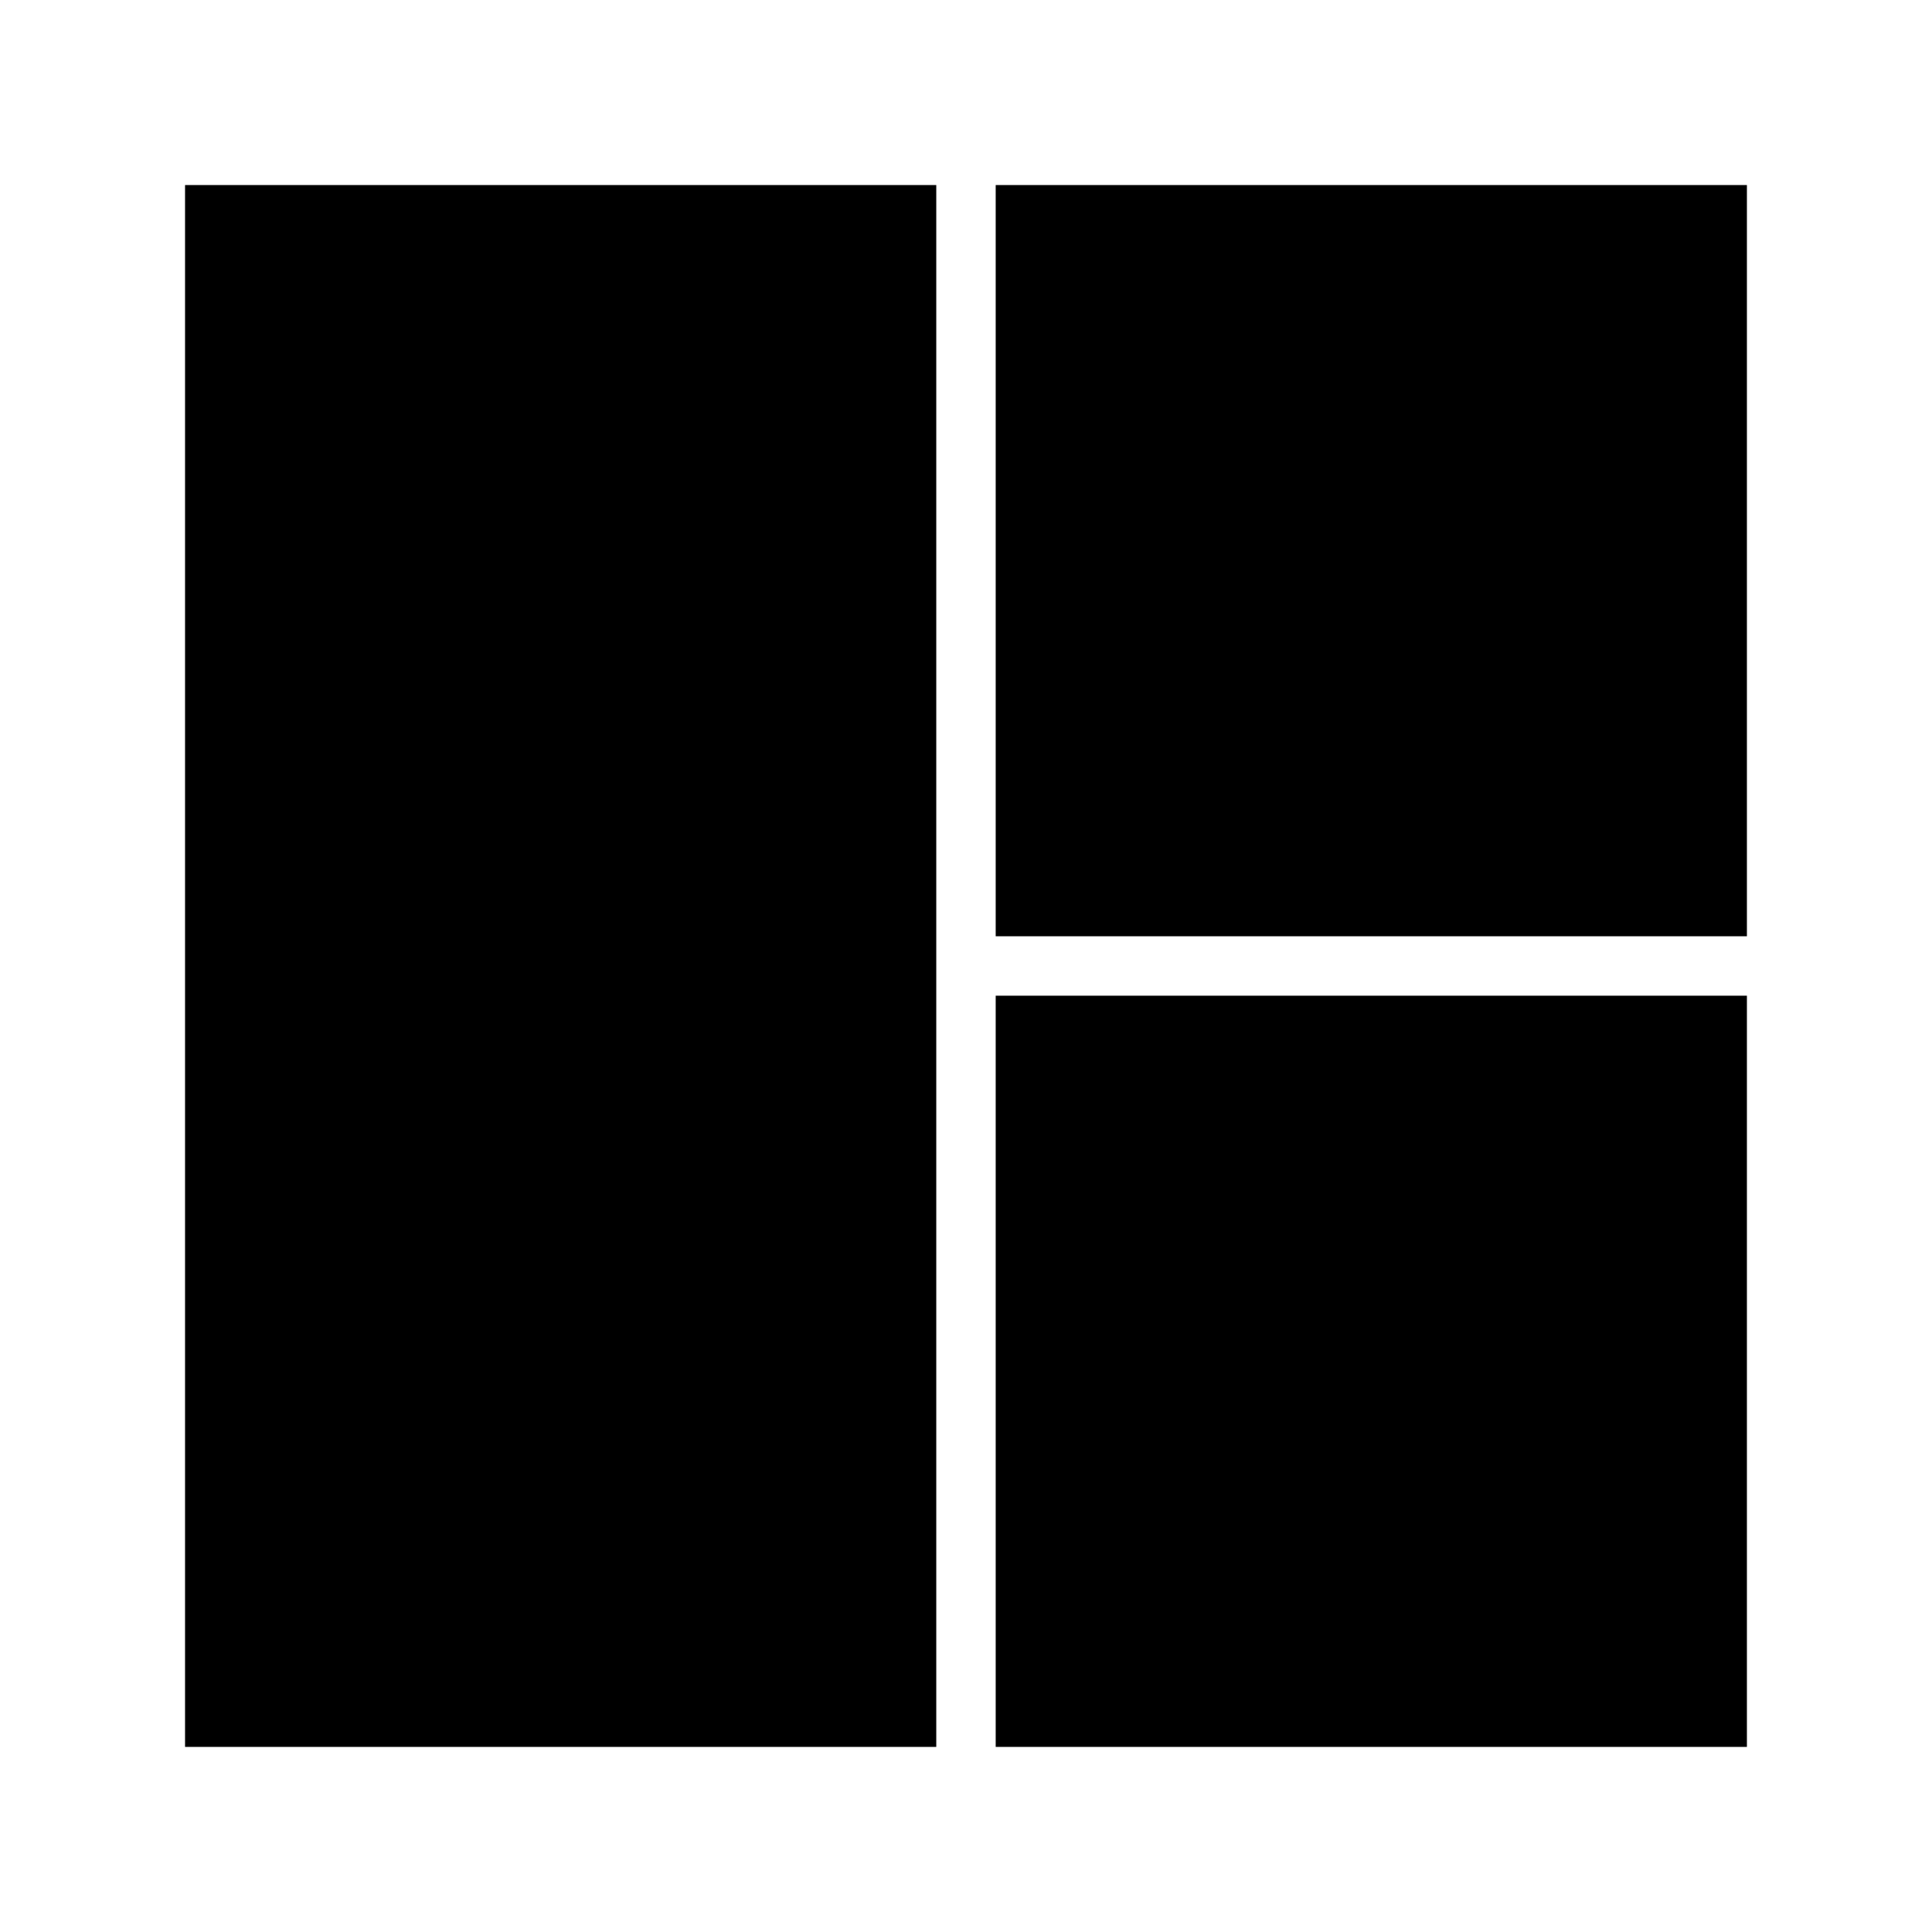
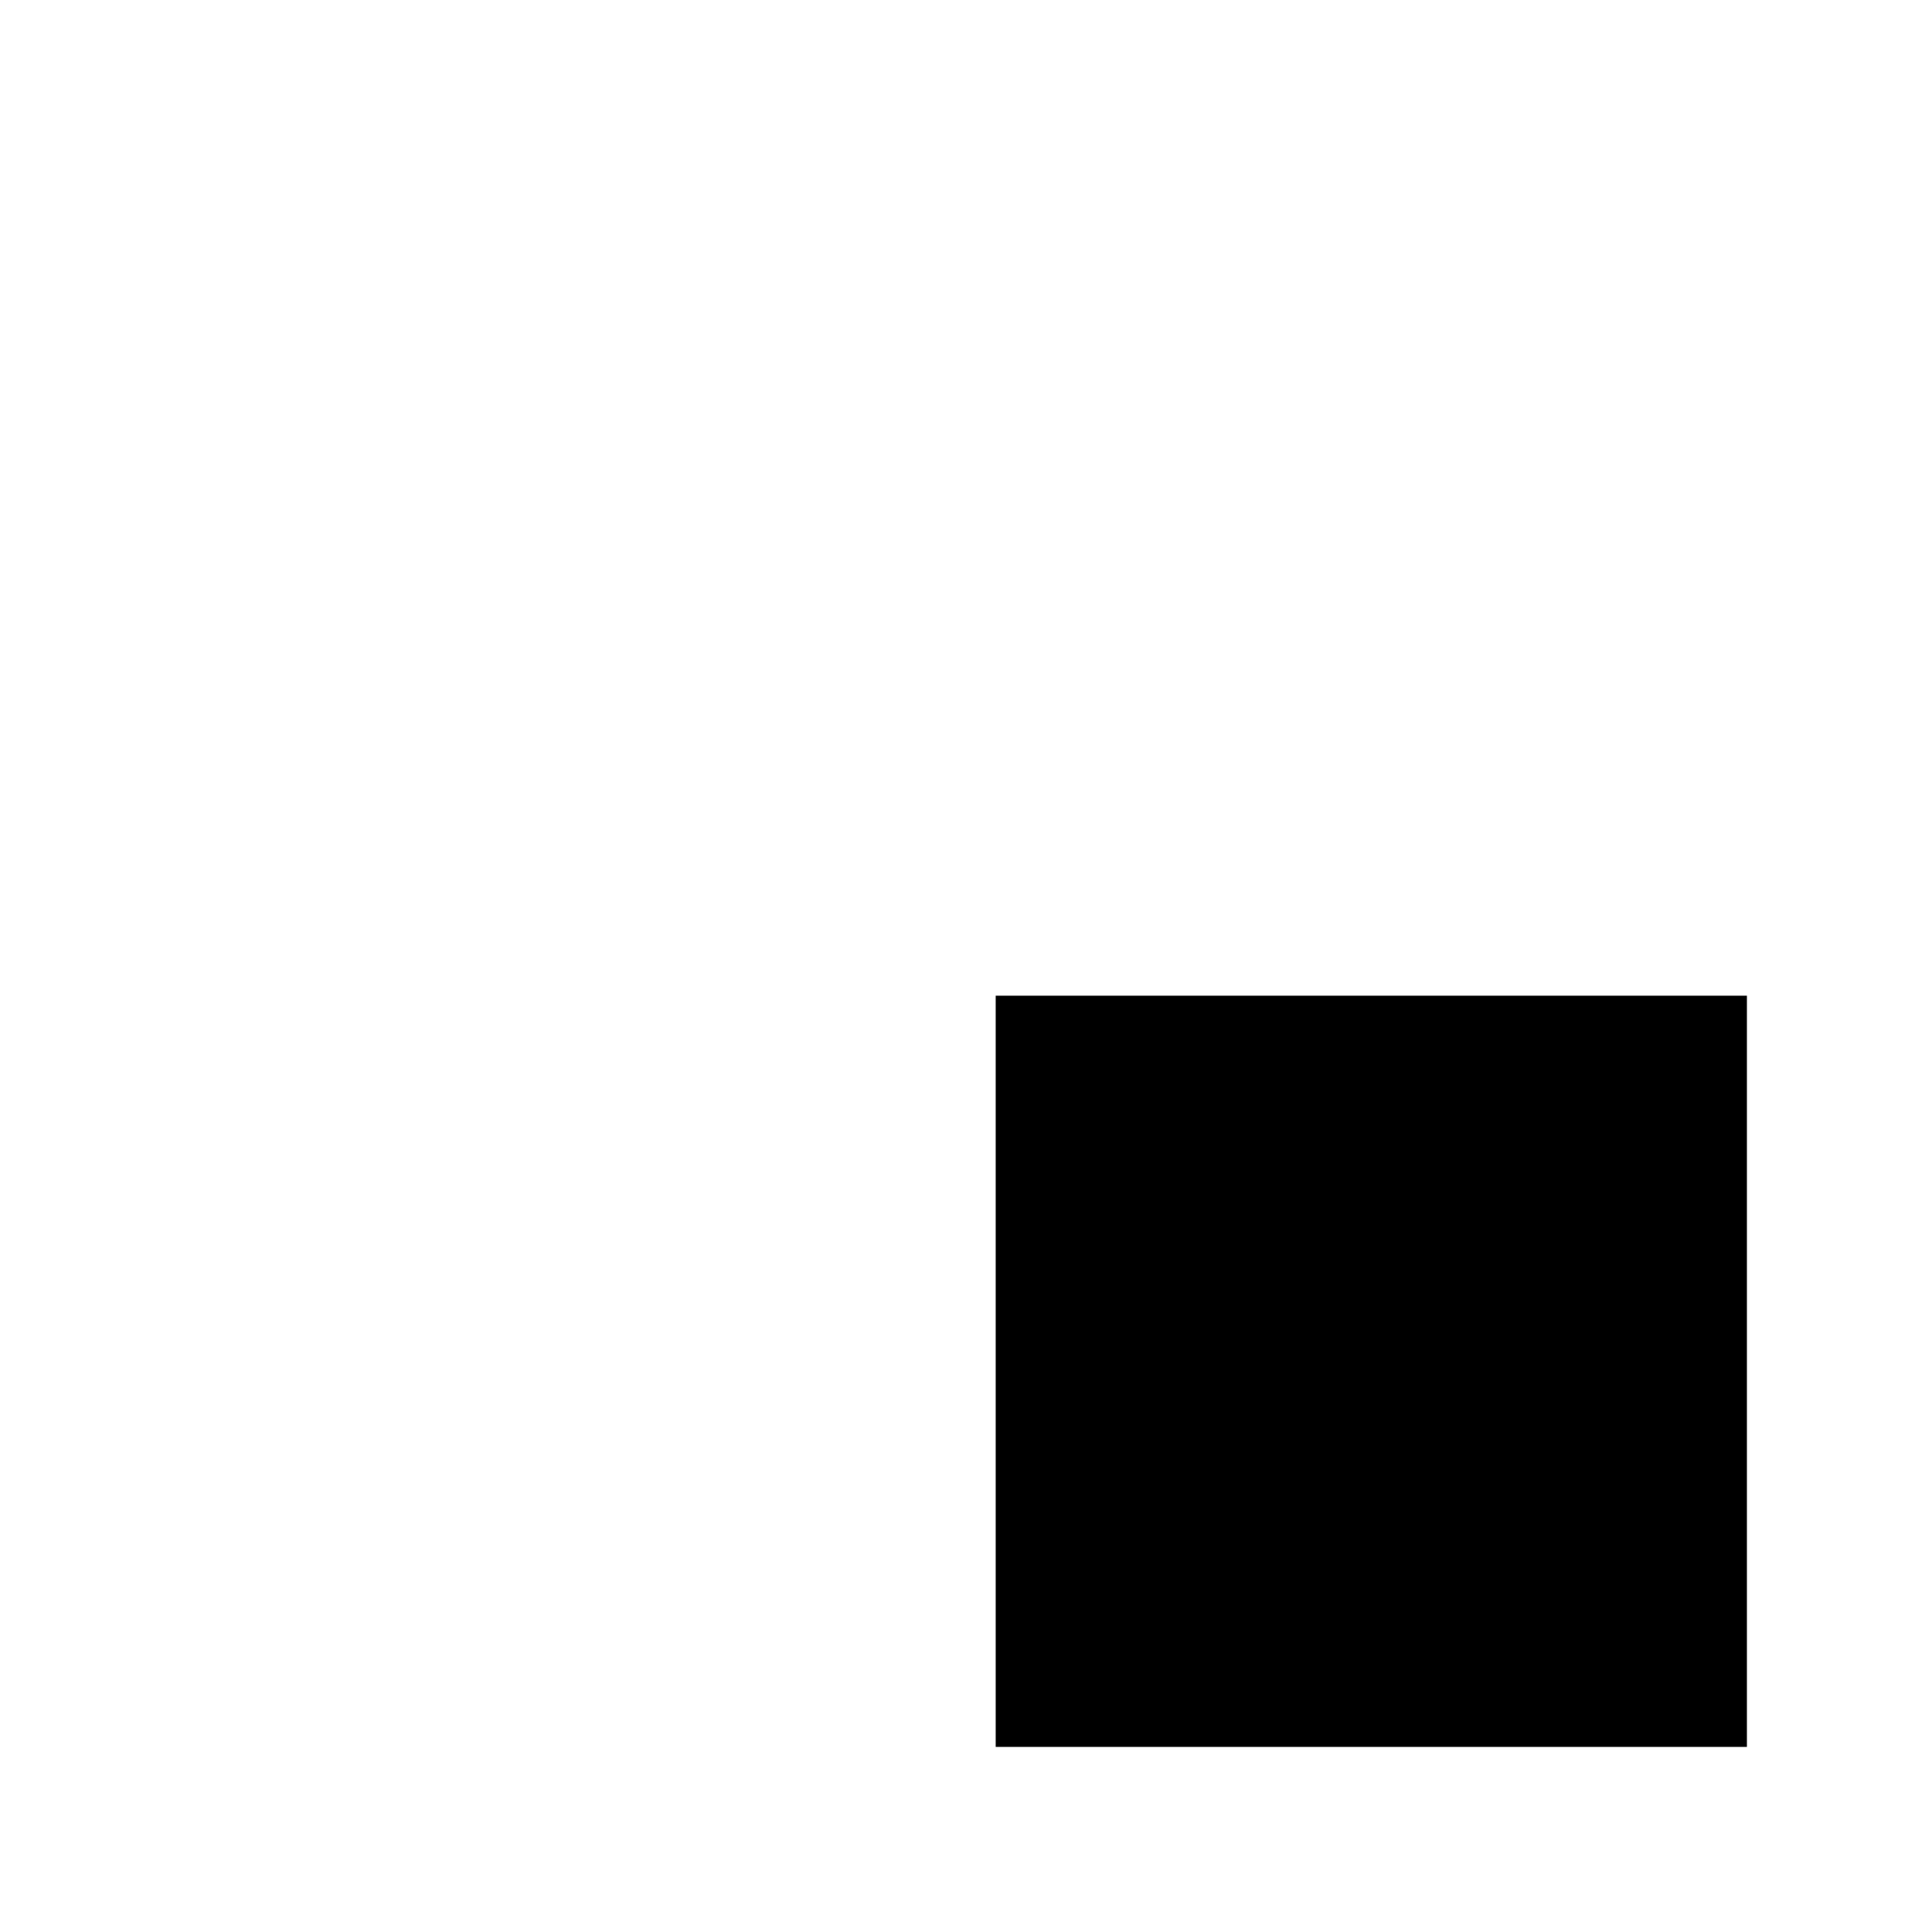
<svg xmlns="http://www.w3.org/2000/svg" fill="#000000" width="800px" height="800px" version="1.1" viewBox="144 144 512 512">
  <g>
-     <path d="m407.87 193.04h199.08v199.08h-199.08z" />
    <path d="m407.87 407.87h199.08v199.08h-199.08z" />
-     <path d="m193.04 193.04h199.08v413.91h-199.08z" />
  </g>
</svg>